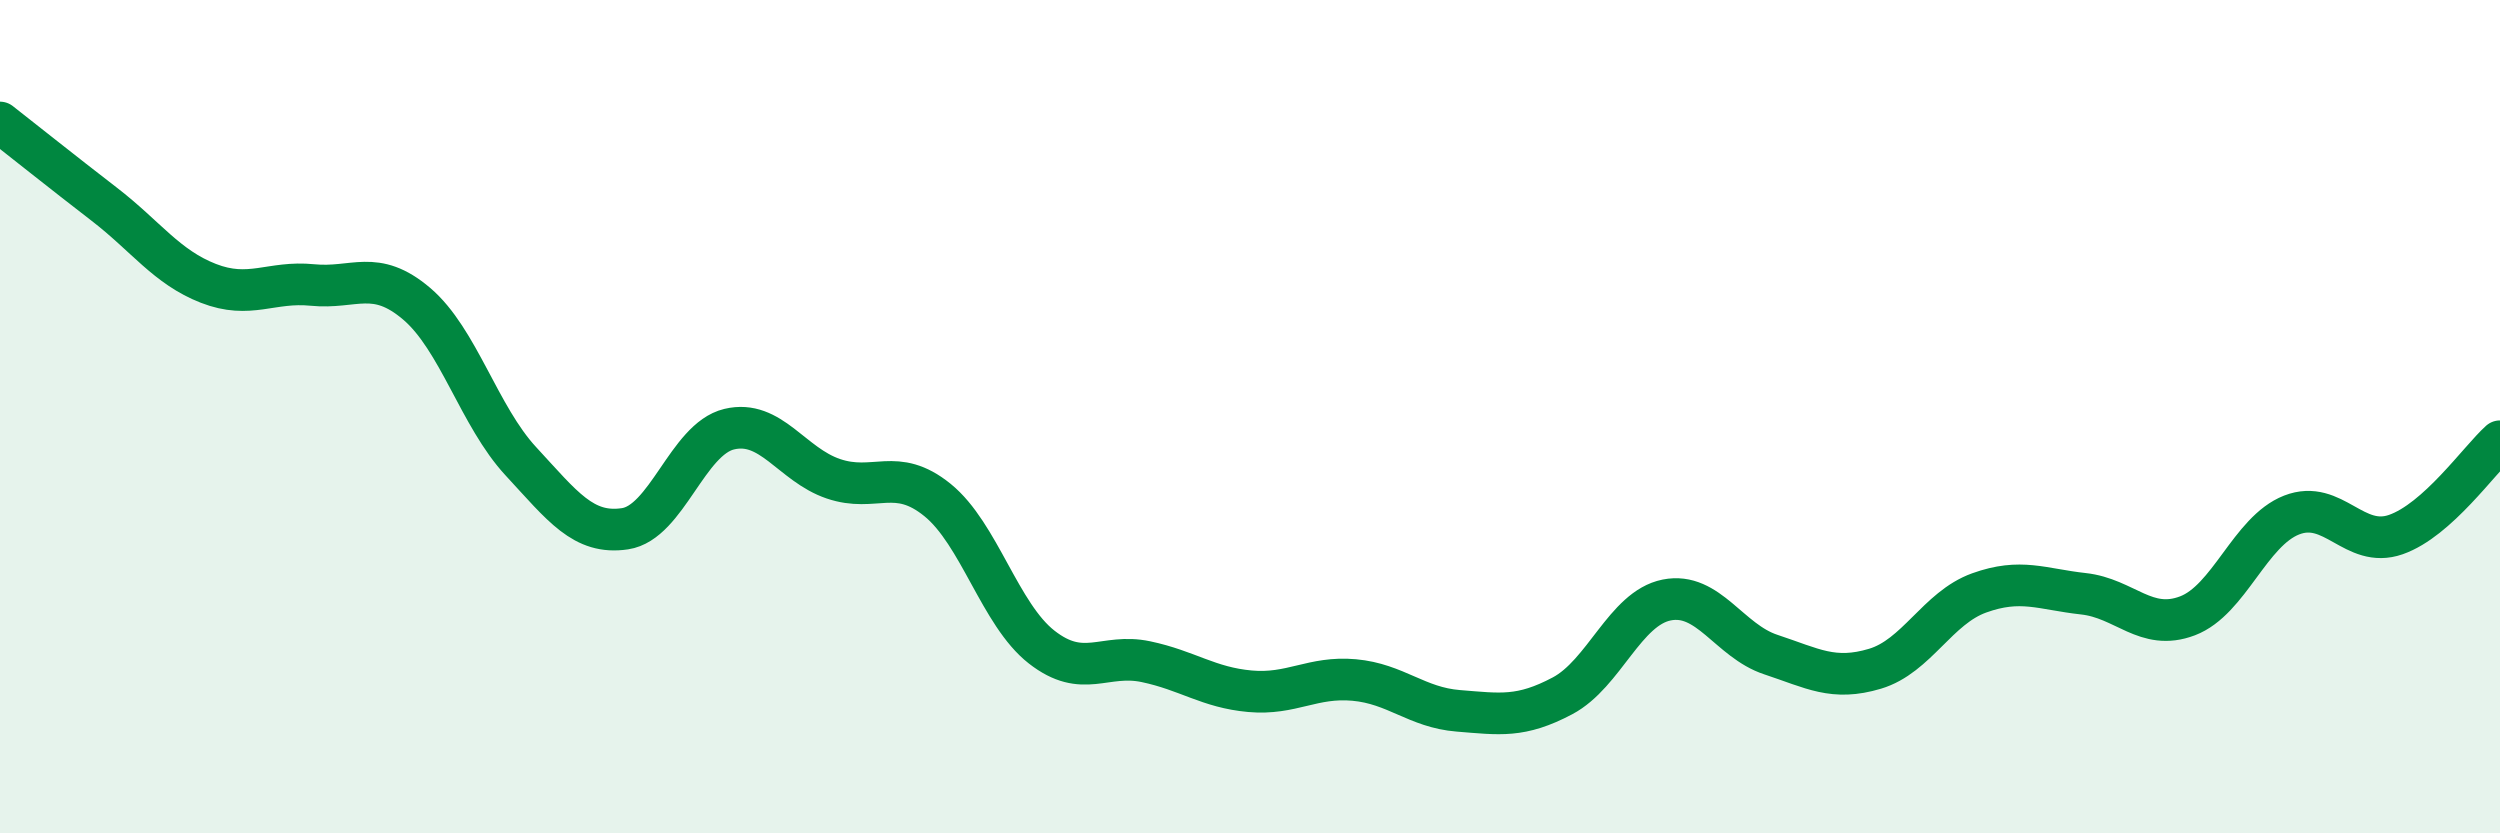
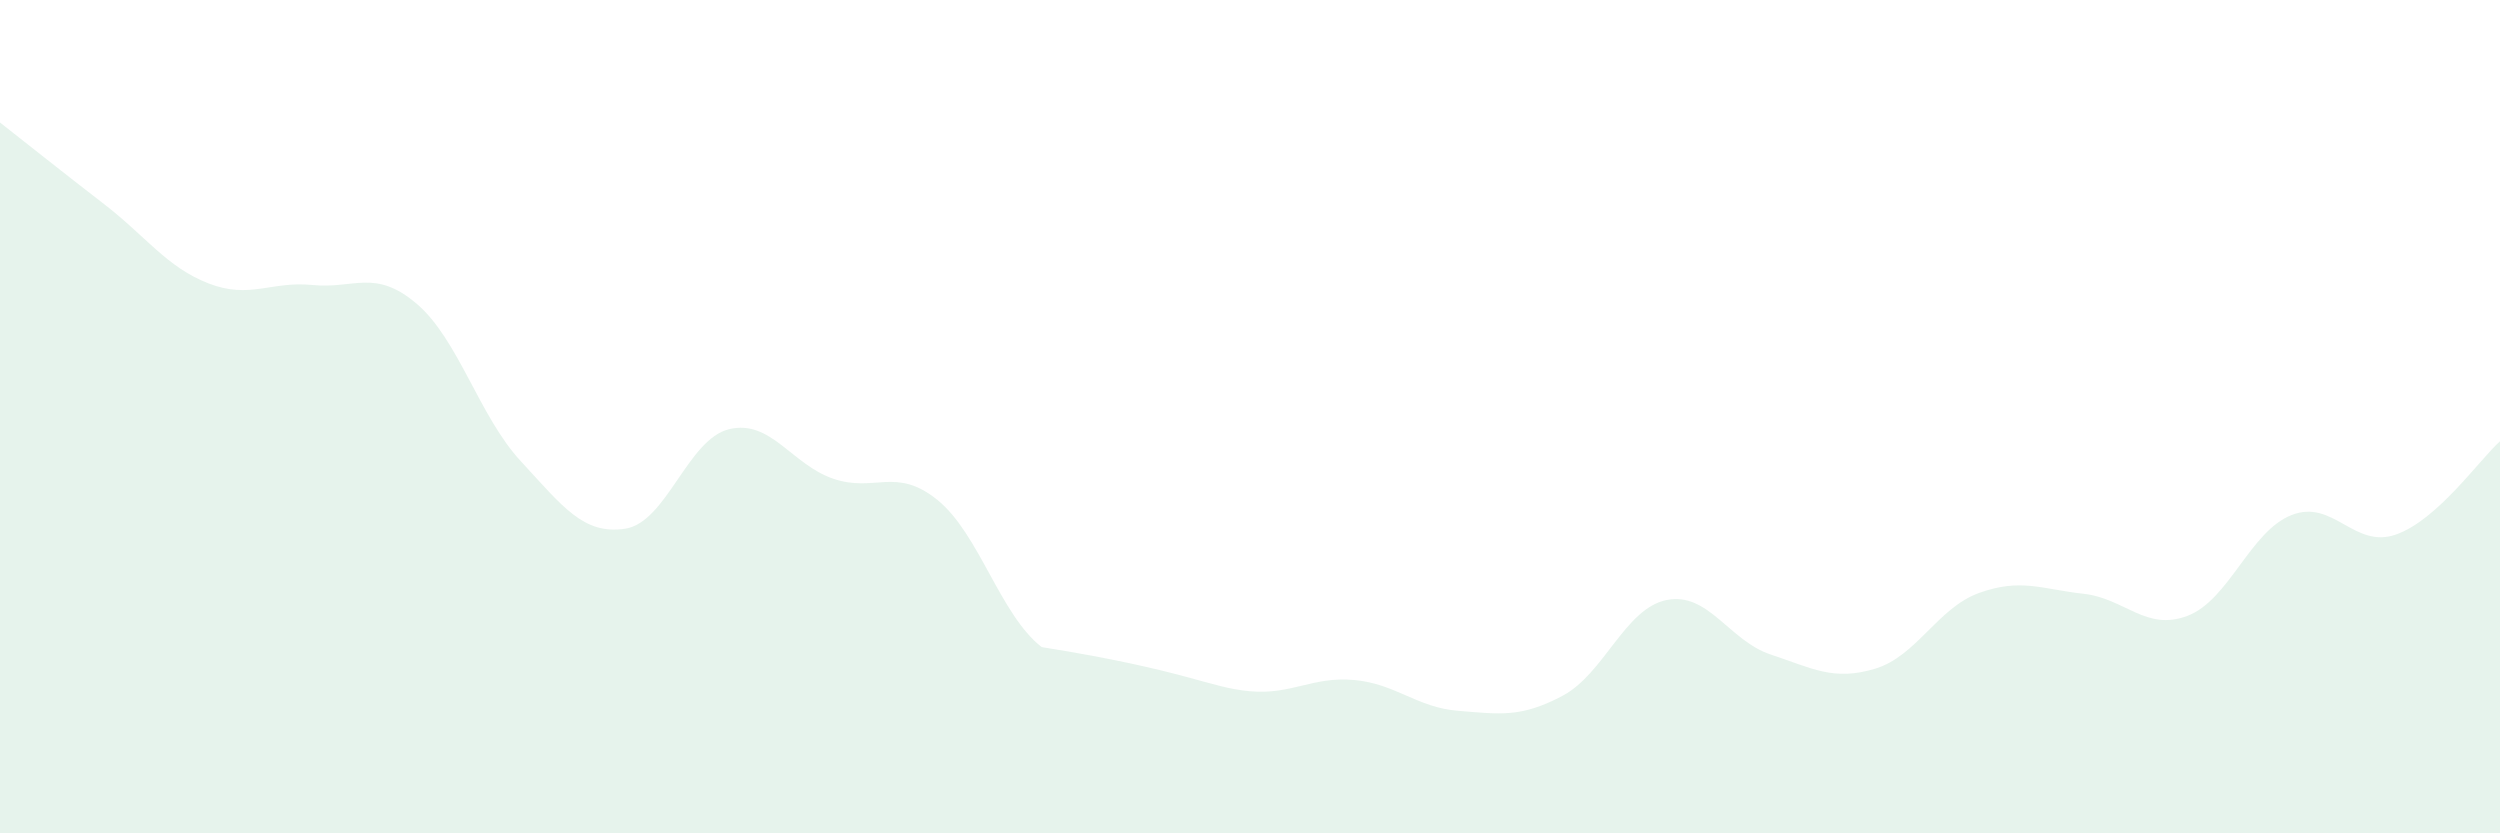
<svg xmlns="http://www.w3.org/2000/svg" width="60" height="20" viewBox="0 0 60 20">
-   <path d="M 0,2.94 C 0.5,3.33 1.5,4.13 2.5,4.9 C 3.5,5.67 4,6.41 5,6.8 C 6,7.19 6.5,6.74 7.5,6.84 C 8.5,6.94 9,6.44 10,7.29 C 11,8.14 11.5,9.99 12.5,11.07 C 13.5,12.15 14,12.84 15,12.69 C 16,12.54 16.5,10.54 17.5,10.3 C 18.5,10.06 19,11.15 20,11.49 C 21,11.83 21.5,11.19 22.5,12 C 23.5,12.81 24,14.75 25,15.53 C 26,16.31 26.5,15.67 27.5,15.88 C 28.5,16.09 29,16.5 30,16.59 C 31,16.68 31.5,16.23 32.5,16.32 C 33.5,16.41 34,16.98 35,17.06 C 36,17.14 36.5,17.23 37.5,16.7 C 38.5,16.17 39,14.6 40,14.4 C 41,14.2 41.5,15.38 42.5,15.71 C 43.5,16.04 44,16.35 45,16.05 C 46,15.75 46.5,14.59 47.5,14.23 C 48.5,13.87 49,14.14 50,14.25 C 51,14.36 51.5,15.16 52.5,14.78 C 53.5,14.4 54,12.75 55,12.36 C 56,11.97 56.5,13.18 57.5,12.83 C 58.5,12.48 59.5,11.04 60,10.59L60 20L0 20Z" fill="#008740" opacity="0.1" stroke-linecap="round" stroke-linejoin="round" />
-   <path d="M 0,2.94 C 0.5,3.33 1.5,4.13 2.5,4.9 C 3.5,5.67 4,6.41 5,6.8 C 6,7.19 6.5,6.74 7.5,6.84 C 8.5,6.94 9,6.44 10,7.29 C 11,8.14 11.5,9.99 12.5,11.07 C 13.5,12.15 14,12.84 15,12.69 C 16,12.54 16.5,10.54 17.5,10.3 C 18.5,10.06 19,11.15 20,11.49 C 21,11.83 21.5,11.19 22.5,12 C 23.5,12.81 24,14.75 25,15.53 C 26,16.31 26.5,15.67 27.5,15.88 C 28.5,16.09 29,16.5 30,16.59 C 31,16.68 31.5,16.23 32.5,16.32 C 33.5,16.41 34,16.98 35,17.06 C 36,17.14 36.5,17.23 37.5,16.7 C 38.5,16.17 39,14.6 40,14.4 C 41,14.2 41.5,15.38 42.5,15.71 C 43.5,16.04 44,16.35 45,16.05 C 46,15.75 46.5,14.59 47.5,14.23 C 48.5,13.87 49,14.14 50,14.25 C 51,14.36 51.5,15.16 52.5,14.78 C 53.5,14.4 54,12.75 55,12.36 C 56,11.97 56.5,13.18 57.5,12.83 C 58.5,12.48 59.5,11.04 60,10.59" stroke="#008740" stroke-width="1" fill="none" stroke-linecap="round" stroke-linejoin="round" />
+   <path d="M 0,2.94 C 0.5,3.33 1.5,4.13 2.5,4.9 C 3.5,5.67 4,6.41 5,6.8 C 6,7.19 6.5,6.74 7.5,6.84 C 8.5,6.94 9,6.44 10,7.29 C 11,8.14 11.5,9.99 12.5,11.07 C 13.5,12.15 14,12.84 15,12.69 C 16,12.54 16.5,10.54 17.5,10.3 C 18.5,10.06 19,11.15 20,11.49 C 21,11.83 21.5,11.19 22.5,12 C 23.5,12.81 24,14.75 25,15.53 C 28.5,16.09 29,16.5 30,16.59 C 31,16.68 31.5,16.23 32.5,16.32 C 33.5,16.41 34,16.98 35,17.06 C 36,17.14 36.5,17.23 37.5,16.7 C 38.5,16.17 39,14.6 40,14.4 C 41,14.2 41.5,15.38 42.5,15.71 C 43.5,16.04 44,16.35 45,16.05 C 46,15.75 46.5,14.59 47.5,14.23 C 48.5,13.87 49,14.14 50,14.25 C 51,14.36 51.5,15.16 52.5,14.78 C 53.5,14.4 54,12.75 55,12.36 C 56,11.97 56.5,13.18 57.5,12.83 C 58.5,12.48 59.5,11.04 60,10.59L60 20L0 20Z" fill="#008740" opacity="0.1" stroke-linecap="round" stroke-linejoin="round" />
</svg>